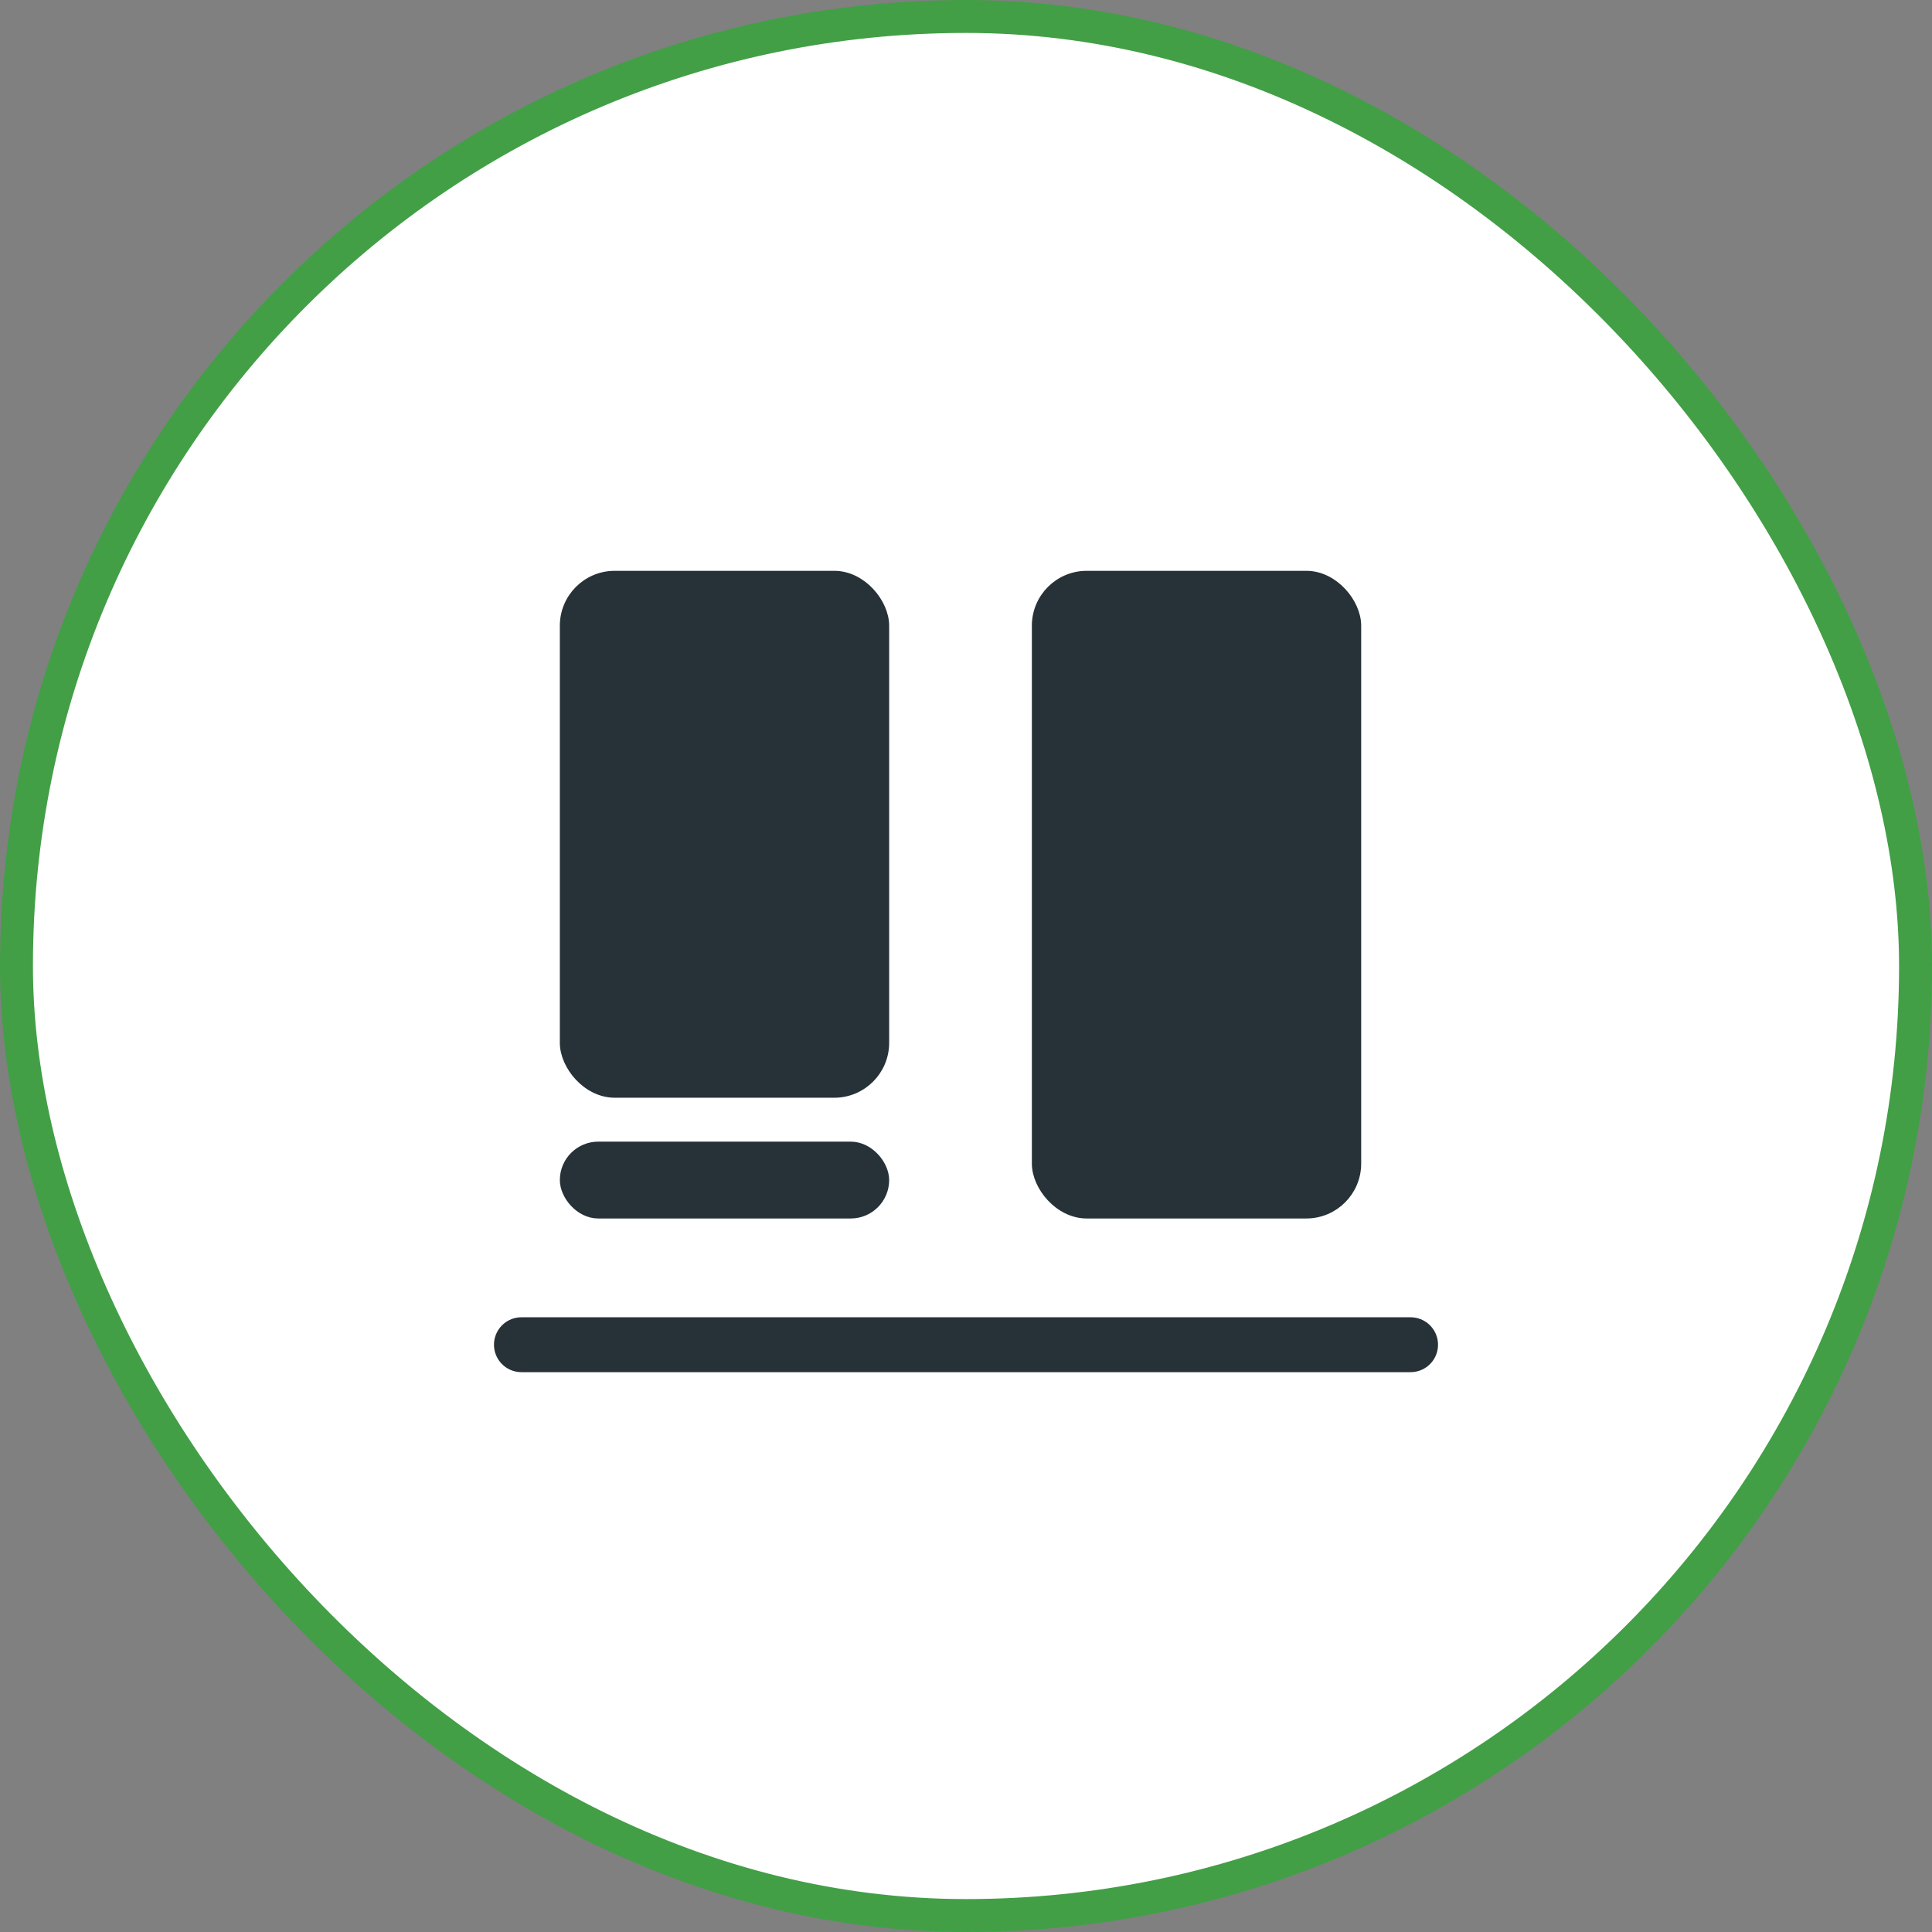
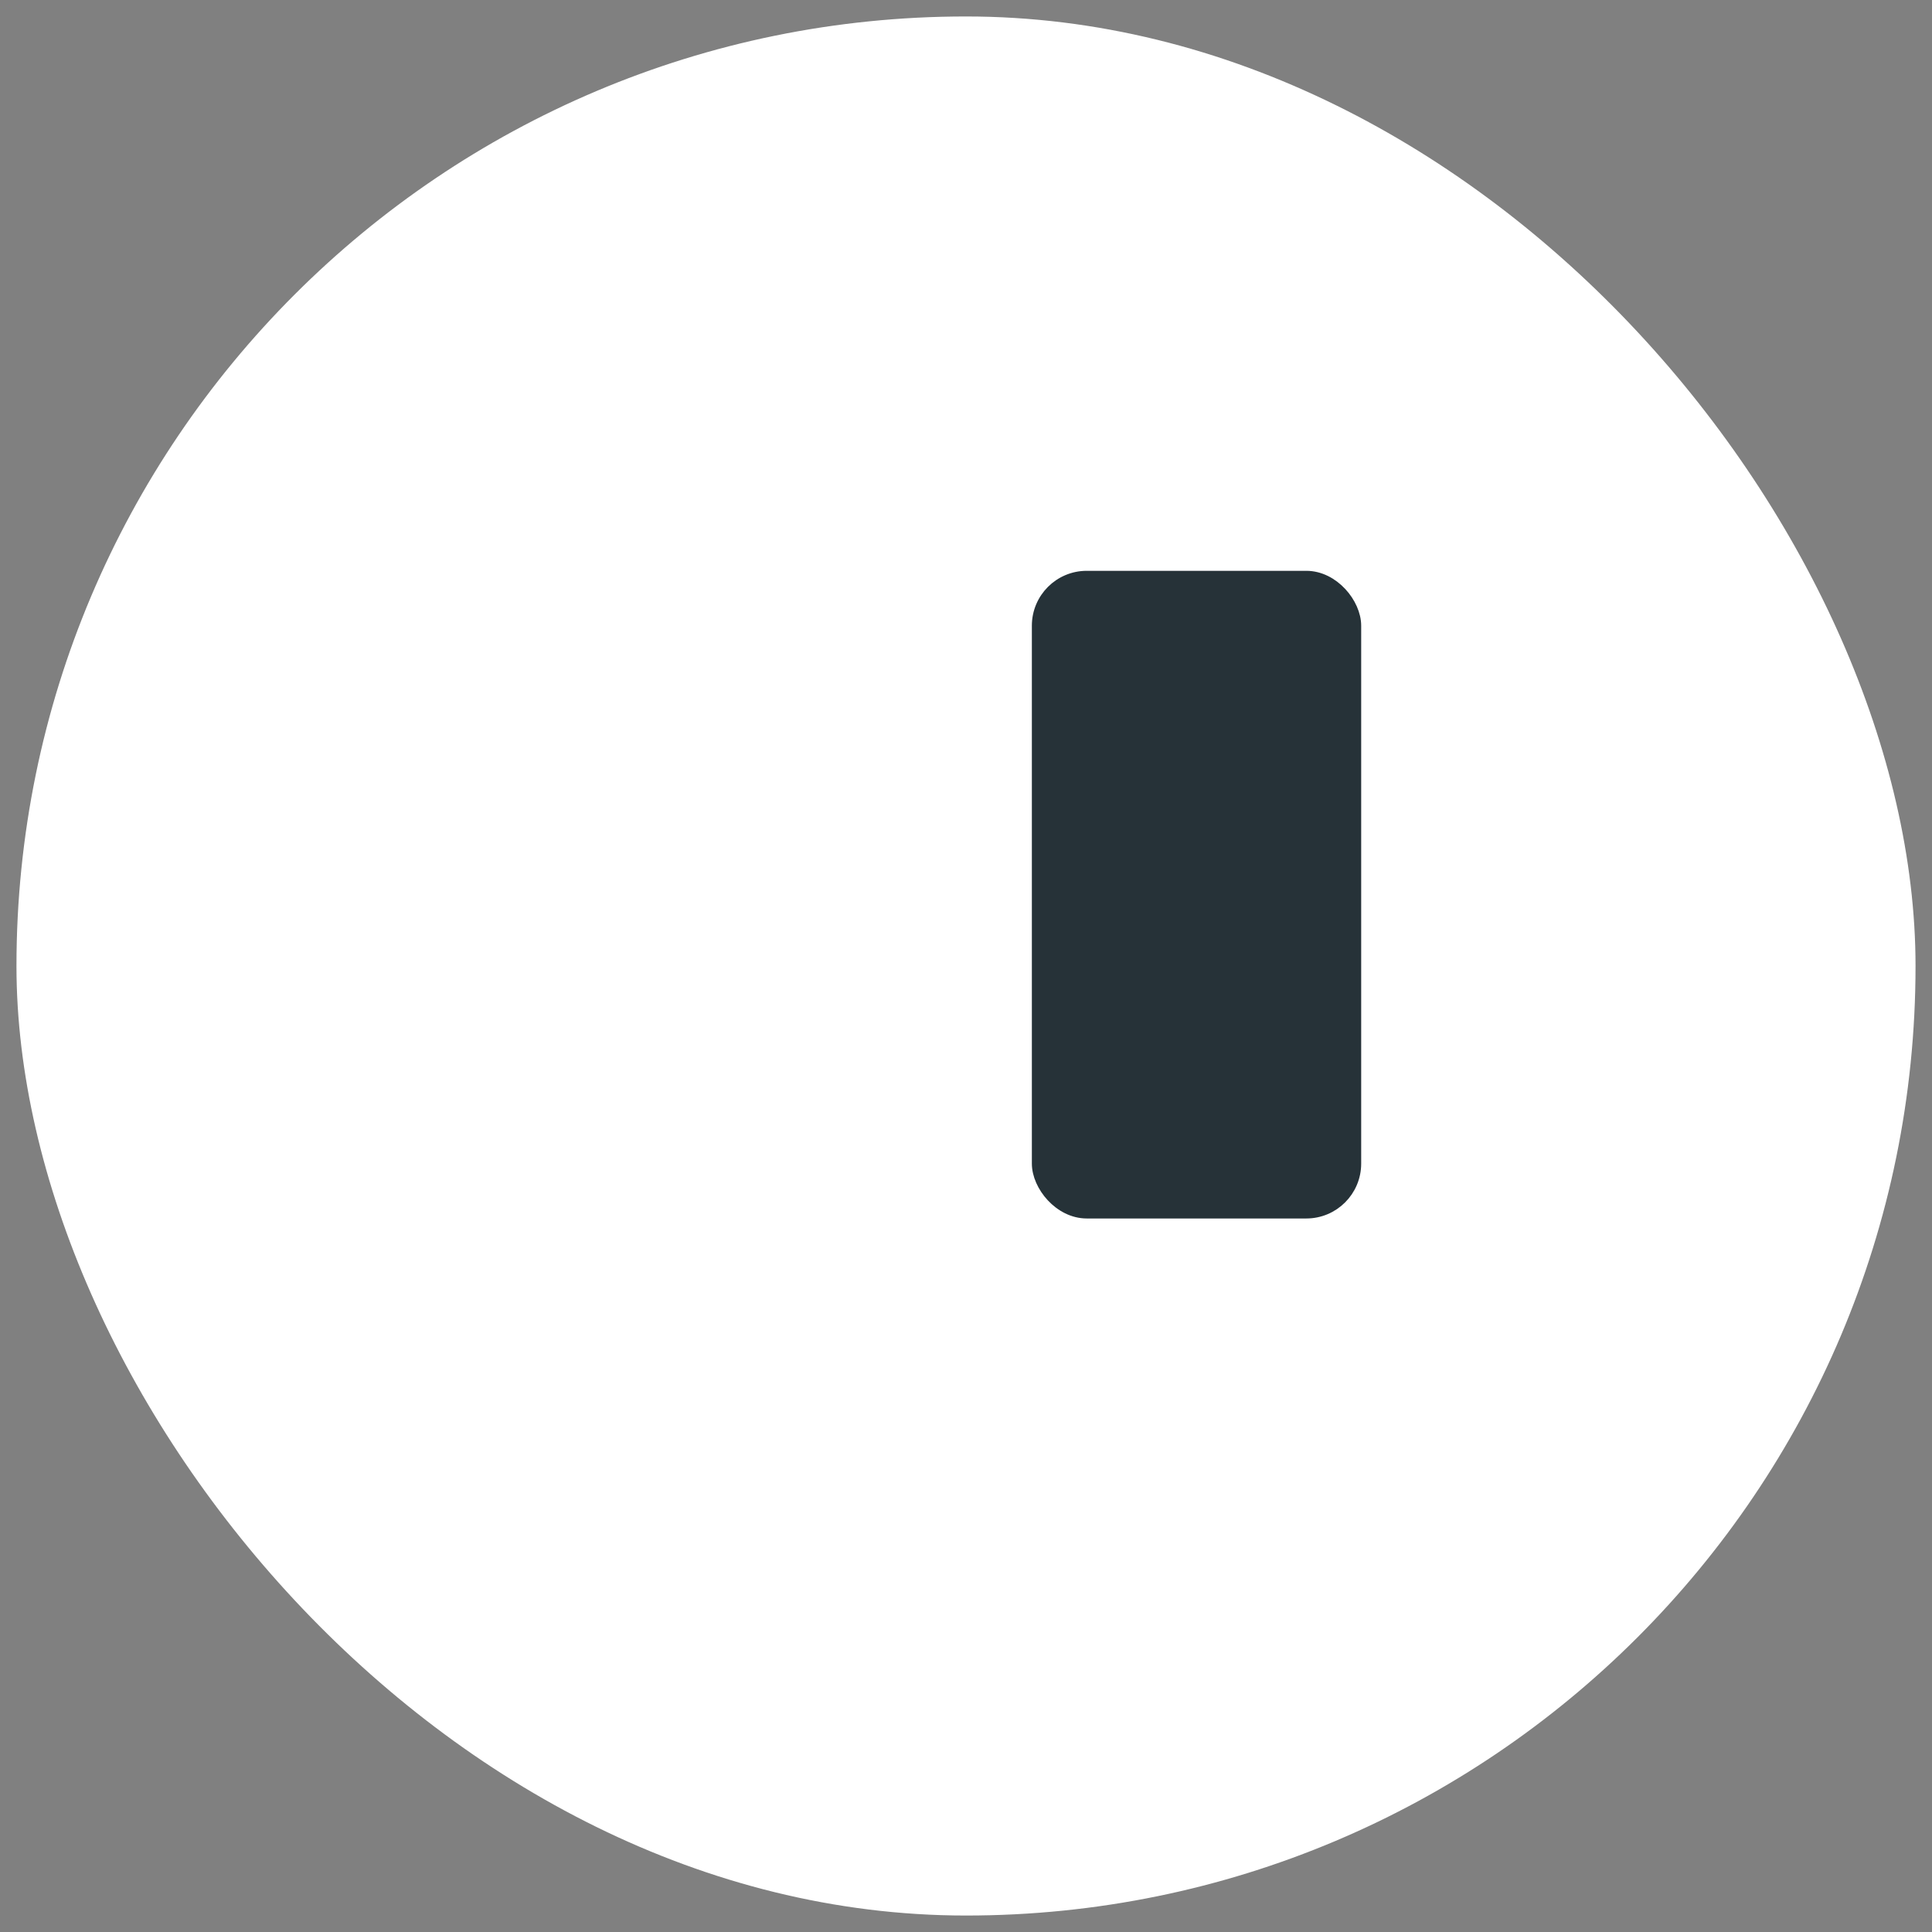
<svg xmlns="http://www.w3.org/2000/svg" width="176" height="176" viewBox="0 0 176 176" fill="none">
  <rect x="0" y="0" width="176" height="176" fill="#808080" stroke="none" />
  <rect x="1.5" y="1.5" width="173" height="173" rx="86.5" fill="white" />
-   <line x1="47.5" y1="122.5" x2="128.5" y2="122.5" stroke="#263238" stroke-width="5" stroke-linecap="round" />
  <rect x="94.5" y="52.5" width="29" height="58" rx="4.5" fill="#263238" stroke="#263238" />
-   <rect x="51.5" y="52.5" width="29" height="47" rx="4.5" fill="#263238" stroke="#263238" />
-   <rect x="51.5" y="104.5" width="29" height="6" rx="3" fill="#263238" stroke="#263238" />
-   <rect x="1.5" y="1.5" width="173" height="173" rx="86.5" stroke="#429F46" stroke-width="3" />
</svg>